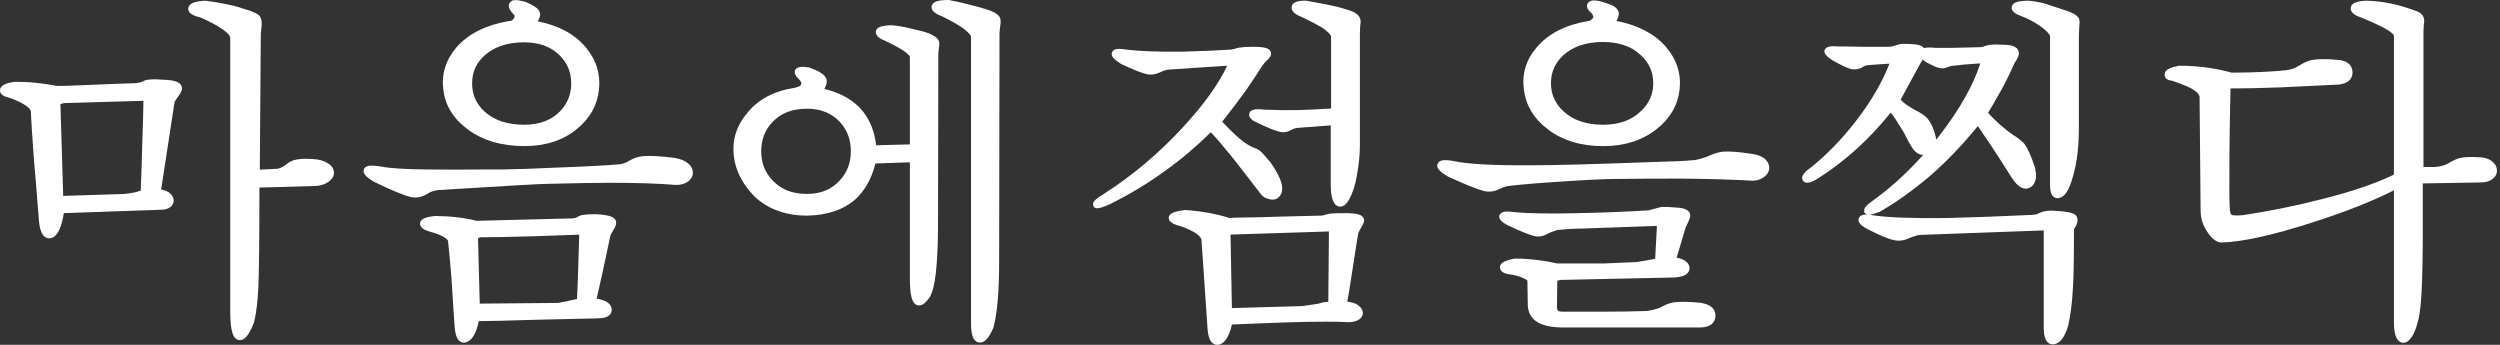
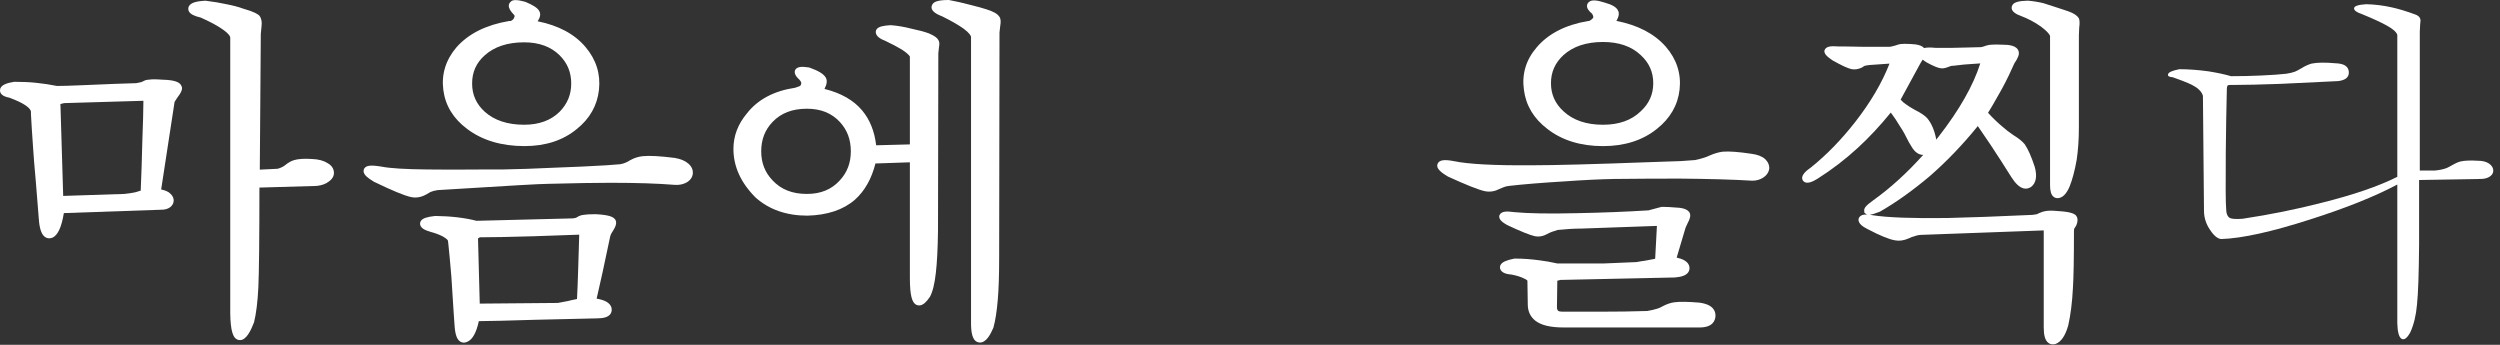
<svg xmlns="http://www.w3.org/2000/svg" width="290" height="40" viewBox="0 0 290 40" fill="none">
  <rect x="0" y="0" width="290" height="40" fill="#333333" stroke="none" />
  <path d="M25.875 2.961C25.331 2.582 24.516 2.15 23.428 1.663C22.531 1.448 22.137 1.205 22.246 0.934C22.355 0.69 22.884 0.542 23.836 0.488C24.678 0.597 25.467 0.731 26.201 0.894C26.907 1.029 27.52 1.191 28.035 1.38C28.987 1.65 29.571 1.893 29.789 2.11C29.924 2.298 29.966 2.609 29.911 3.042L29.83 3.893L29.707 20.107L32.195 19.984C32.465 19.931 32.696 19.849 32.887 19.741C33.023 19.687 33.173 19.593 33.336 19.458C33.635 19.215 33.92 19.052 34.192 18.971C34.627 18.836 35.279 18.795 36.15 18.85C36.828 18.877 37.358 19.011 37.739 19.255C38.093 19.444 38.283 19.687 38.31 19.984C38.337 20.254 38.2 20.498 37.902 20.715C37.603 20.958 37.195 21.105 36.679 21.16L29.666 21.363C29.666 27.551 29.627 31.537 29.544 33.32C29.462 34.968 29.299 36.293 29.055 37.292C28.565 38.535 28.13 39.116 27.75 39.035C27.342 38.954 27.125 38.048 27.098 36.32V4.338C27.071 3.933 26.663 3.474 25.875 2.961ZM6.917 23.146L14.418 22.903C14.934 22.849 15.315 22.796 15.56 22.741C15.75 22.714 15.954 22.66 16.171 22.578L16.701 22.417C16.782 20.579 16.85 18.525 16.905 16.256C16.986 14.175 17.027 12.513 17.027 11.27L7.365 11.553L6.876 11.676C6.739 11.703 6.658 11.743 6.631 11.796C6.576 11.878 6.562 12.04 6.59 12.284L6.917 23.146ZM3.165 11.878C2.73 11.581 2.078 11.27 1.208 10.945C0.637 10.838 0.366 10.676 0.392 10.459C0.419 10.216 0.854 10.027 1.697 9.892C2.595 9.892 3.41 9.932 4.144 10.013C4.959 10.094 5.761 10.216 6.549 10.378C7.201 10.378 8.153 10.352 9.403 10.296C10.164 10.27 11.469 10.216 13.318 10.135L15.805 10.053C16.049 10 16.253 9.959 16.416 9.932C16.497 9.906 16.606 9.865 16.742 9.811C16.905 9.703 17.082 9.649 17.272 9.649C17.571 9.595 18.073 9.595 18.78 9.649C19.922 9.676 20.547 9.838 20.656 10.135C20.738 10.296 20.588 10.621 20.208 11.108L19.841 11.676L18.209 22.335C18.671 22.362 19.052 22.471 19.351 22.66C19.568 22.822 19.691 22.998 19.718 23.186C19.745 23.377 19.664 23.551 19.474 23.714C19.283 23.849 19.039 23.917 18.739 23.917L7.039 24.322C6.794 25.998 6.413 26.956 5.897 27.199C5.38 27.389 5.054 26.889 4.918 25.699L4.552 21.119C4.389 19.335 4.279 17.985 4.225 17.066C4.117 15.554 4.034 14.269 3.981 13.215V12.932C3.927 12.554 3.655 12.202 3.165 11.878Z" fill="white" />
  <path d="M7.013 11.982C7.012 11.982 7.011 11.984 7.01 11.986C7.011 11.986 7.012 11.984 7.013 11.982ZM7.002 12.07C7.002 12.109 7.005 12.165 7.014 12.238L7.33 22.726L14.422 22.496C14.897 22.445 15.266 22.393 15.49 22.343C15.681 22.315 15.858 22.268 16.046 22.197L16.324 22.112C16.399 20.369 16.463 18.397 16.515 16.247C16.587 14.401 16.627 12.874 16.636 11.691L7.438 11.961L7.002 12.07ZM6.539 23.567L6.2 12.297C6.162 11.974 6.195 11.739 6.311 11.569C6.416 11.355 6.716 11.295 6.814 11.277L7.37 11.147L17.453 10.851V11.271C17.453 12.513 17.412 14.197 17.331 16.273C17.276 18.541 17.207 20.617 17.127 22.436L17.114 22.724L16.308 22.97C16.088 23.053 15.854 23.115 15.635 23.146C15.409 23.197 15.021 23.253 14.478 23.31L6.539 23.567ZM3.411 11.54C3.998 11.93 4.331 12.378 4.402 12.874L4.407 13.216C4.46 14.247 4.542 15.528 4.65 17.037C4.704 17.945 4.813 19.303 4.976 21.083L5.343 25.668C5.455 26.651 5.673 26.812 5.697 26.827C5.915 26.749 6.35 26.336 6.653 24.264L6.702 23.927L18.743 23.51C18.968 23.51 19.136 23.466 19.255 23.382C19.303 23.339 19.338 23.286 19.332 23.245C19.322 23.171 19.248 23.079 19.126 22.987C18.912 22.854 18.593 22.767 18.204 22.744L17.757 22.717L19.516 11.455L19.882 10.887C20.148 10.547 20.239 10.367 20.271 10.285C20.17 10.219 19.827 10.083 18.789 10.058C17.935 9.993 17.544 10.019 17.363 10.052C17.179 10.058 17.082 10.088 16.985 10.153L16.91 10.191C16.765 10.248 16.65 10.292 16.563 10.321C16.343 10.363 16.145 10.402 15.91 10.453L13.349 10.544C11.503 10.625 10.197 10.679 9.436 10.706C8.207 10.76 7.241 10.787 6.567 10.787L6.486 10.779C5.711 10.62 4.916 10.5 4.121 10.42C3.399 10.341 2.591 10.3 1.715 10.3C1.364 10.36 1.142 10.423 1.003 10.474C1.077 10.497 1.175 10.522 1.302 10.545C2.275 10.902 2.943 11.221 3.411 11.54ZM5.704 27.644C5.515 27.644 5.371 27.584 5.269 27.521C4.876 27.279 4.642 26.715 4.531 25.746L4.163 21.153C3.998 19.344 3.89 18.014 3.835 17.091C3.728 15.581 3.645 14.294 3.591 13.237L3.591 12.932C3.558 12.734 3.343 12.475 2.957 12.219L2.952 12.216C2.546 11.938 1.918 11.64 1.083 11.329C0.332 11.193 -0.052 10.877 0.006 10.409C0.071 9.823 0.874 9.615 1.651 9.489C2.606 9.491 3.459 9.526 4.207 9.608C5.01 9.688 5.82 9.811 6.609 9.971C7.268 9.97 8.208 9.942 9.404 9.89C10.167 9.863 11.471 9.809 13.318 9.728L15.809 9.647C15.988 9.601 16.198 9.559 16.367 9.531C16.38 9.522 16.463 9.489 16.573 9.447C16.794 9.311 17.035 9.242 17.29 9.242C17.553 9.187 18.081 9.185 18.829 9.244C20.202 9.276 20.875 9.5 21.058 9.995C21.208 10.289 21.066 10.696 20.547 11.36L20.25 11.824L18.694 21.982C19.035 22.044 19.334 22.157 19.587 22.316C19.92 22.563 20.097 22.831 20.14 23.129C20.173 23.36 20.133 23.703 19.756 24.025C19.468 24.232 19.142 24.326 18.758 24.326L7.408 24.718C7.133 26.367 6.712 27.276 6.088 27.57C5.944 27.623 5.816 27.644 5.704 27.644ZM26.121 2.623C27.041 3.224 27.486 3.76 27.523 4.313L27.524 36.32C27.555 38.29 27.84 38.613 27.875 38.645C27.868 38.622 28.172 38.47 28.693 37.143C28.914 36.225 29.075 34.915 29.155 33.301C29.235 31.539 29.276 27.522 29.276 21.363V20.968L36.685 20.753C37.088 20.71 37.428 20.59 37.663 20.399C37.939 20.198 37.926 20.068 37.922 20.026C37.917 19.966 37.901 19.796 37.564 19.616C37.221 19.397 36.755 19.282 36.151 19.259C35.323 19.206 34.715 19.242 34.332 19.362C34.108 19.428 33.867 19.566 33.611 19.775C33.422 19.933 33.234 20.051 33.057 20.121C32.878 20.227 32.603 20.324 32.292 20.386L29.314 20.536L29.439 3.89L29.523 3.003C29.581 2.538 29.502 2.385 29.475 2.348C29.46 2.341 29.17 2.122 27.942 1.773C27.422 1.584 26.826 1.426 26.142 1.295C25.419 1.135 24.635 1 23.802 0.894C23.288 0.926 22.99 0.987 22.822 1.04C22.956 1.101 23.179 1.181 23.542 1.267C24.712 1.784 25.557 2.232 26.121 2.623ZM27.843 39.452C27.791 39.452 27.737 39.446 27.683 39.435C27.024 39.305 26.74 38.405 26.708 36.327V4.34C26.7 4.246 26.583 3.898 25.67 3.303L25.661 3.296C25.138 2.933 24.336 2.51 23.28 2.036C22.506 1.858 22.075 1.633 21.909 1.311C21.823 1.145 21.816 0.956 21.886 0.782C22.078 0.348 22.64 0.149 23.83 0.082C24.763 0.195 25.571 0.334 26.308 0.496C27.023 0.633 27.662 0.803 28.194 0.997C29.534 1.377 29.921 1.649 30.094 1.821C30.338 2.151 30.402 2.55 30.334 3.093L30.253 3.933L30.137 19.679L32.192 19.578C32.36 19.541 32.552 19.474 32.705 19.388C32.821 19.337 32.934 19.277 33.092 19.145C33.437 18.865 33.773 18.676 34.095 18.581C34.575 18.43 35.263 18.385 36.193 18.443C36.945 18.473 37.531 18.627 37.977 18.913C38.548 19.216 38.706 19.645 38.734 19.949C38.763 20.236 38.687 20.665 38.159 21.046C37.818 21.324 37.334 21.505 36.741 21.567L30.093 21.759C30.091 27.708 30.049 31.602 29.969 33.34C29.887 35.007 29.719 36.369 29.469 37.39C29.08 38.388 28.564 39.452 27.843 39.452Z" fill="white" />
  <path d="M55.25 35.629L64.709 35.548C65.062 35.494 65.362 35.441 65.606 35.386C65.796 35.359 66.041 35.305 66.34 35.225L67.319 35.021C67.373 34.13 67.426 32.779 67.482 30.968C67.536 29.428 67.577 28.037 67.603 26.794C66.353 26.848 64.45 26.915 61.896 26.996C59.124 27.078 57.003 27.118 55.535 27.118L55.291 27.28C55.182 27.334 55.113 27.388 55.087 27.442C55.032 27.523 55.019 27.645 55.046 27.806L55.25 35.629ZM55.943 6.122C54.883 7.067 54.354 8.257 54.354 9.688C54.354 11.094 54.883 12.283 55.943 13.255C57.14 14.336 58.756 14.877 60.795 14.877C62.643 14.877 64.11 14.336 65.198 13.255C66.177 12.255 66.667 11.066 66.667 9.688C66.667 8.283 66.177 7.094 65.198 6.122C64.11 5.041 62.643 4.499 60.795 4.499C58.756 4.499 57.14 5.041 55.943 6.122ZM60.02 2.189C60.157 1.893 60.115 1.636 59.899 1.419C59.464 0.961 59.327 0.663 59.491 0.527C59.625 0.366 60.074 0.393 60.836 0.609C61.597 0.933 62.046 1.217 62.182 1.46C62.289 1.622 62.263 1.839 62.1 2.109C62.018 2.244 61.963 2.338 61.937 2.392C61.882 2.528 61.868 2.663 61.896 2.798C64.424 3.23 66.326 4.203 67.603 5.716C68.773 7.094 69.262 8.648 69.072 10.377C68.881 12.08 68.079 13.498 66.667 14.633C65.144 15.904 63.201 16.538 60.836 16.538C58.254 16.538 56.12 15.904 54.434 14.633C52.912 13.498 52.043 12.08 51.826 10.377C51.608 8.675 52.084 7.134 53.252 5.757C54.584 4.243 56.541 3.271 59.124 2.838H59.327C59.68 2.703 59.912 2.488 60.02 2.189ZM51.499 27.037C51.063 26.821 50.588 26.645 50.073 26.51C49.502 26.347 49.189 26.172 49.134 25.983C49.08 25.739 49.542 25.564 50.52 25.455C51.308 25.455 52.152 25.511 53.049 25.618C53.919 25.726 54.639 25.861 55.209 26.023L66.463 25.739C66.652 25.713 66.802 25.686 66.912 25.659C66.992 25.632 67.074 25.591 67.156 25.537C67.319 25.429 67.495 25.361 67.686 25.335C67.985 25.28 68.446 25.253 69.072 25.253C70.159 25.308 70.797 25.443 70.988 25.659C71.124 25.794 71.056 26.078 70.784 26.51C70.675 26.671 70.593 26.807 70.54 26.915C70.458 27.078 70.403 27.225 70.376 27.361C70.077 28.793 69.778 30.198 69.48 31.576C69.125 33.171 68.868 34.306 68.705 34.981C69.846 35.116 70.458 35.4 70.54 35.833C70.62 36.292 70.185 36.521 69.235 36.521C66.489 36.575 64.124 36.629 62.141 36.684C58.661 36.791 56.351 36.845 55.209 36.845C54.938 38.251 54.543 39.061 54.026 39.278C53.511 39.521 53.211 38.994 53.13 37.697L53.007 35.913C52.9 34.265 52.817 32.982 52.763 32.062C52.627 30.442 52.505 29.131 52.396 28.131L52.356 27.847C52.328 27.604 52.043 27.334 51.499 27.037ZM72.782 19.214C72.918 19.159 73.094 19.066 73.312 18.93C73.692 18.714 74.113 18.578 74.576 18.524C75.337 18.443 76.56 18.511 78.245 18.727C78.843 18.835 79.291 19.025 79.591 19.294C79.863 19.538 79.984 19.808 79.958 20.106C79.93 20.376 79.767 20.605 79.469 20.794C79.142 20.984 78.761 21.065 78.326 21.037C76.369 20.875 73.868 20.794 70.824 20.794C69.085 20.794 66.667 20.835 63.567 20.916L62.345 20.957L60.103 21.078L50.724 21.645C50.371 21.701 50.058 21.781 49.787 21.888C49.65 21.97 49.461 22.078 49.216 22.213C48.726 22.484 48.238 22.564 47.748 22.456C47.014 22.294 45.613 21.713 43.55 20.714C42.787 20.254 42.475 19.93 42.611 19.74C42.747 19.578 43.29 19.578 44.242 19.74C45.22 19.93 46.974 20.038 49.502 20.065C50.969 20.092 53.266 20.092 56.391 20.065H58.308C60.02 20.038 62.005 19.971 64.26 19.862C66.571 19.781 68.609 19.686 70.376 19.578L71.967 19.457C72.292 19.402 72.564 19.323 72.782 19.214Z" fill="white" />
  <path d="M60.799 4.909C58.875 4.909 57.335 5.419 56.221 6.425L56.219 6.426C55.241 7.3 54.765 8.366 54.765 9.688C54.765 10.987 55.242 12.056 56.223 12.955C57.334 13.96 58.874 14.47 60.799 14.47C62.526 14.47 63.911 13.964 64.915 12.966C65.82 12.042 66.262 10.969 66.262 9.688C66.262 8.385 65.821 7.313 64.915 6.412C63.91 5.415 62.525 4.909 60.799 4.909ZM60.799 15.286C58.666 15.286 56.941 14.705 55.674 13.559C54.528 12.509 53.949 11.207 53.949 9.688C53.949 8.143 54.529 6.841 55.675 5.819C56.943 4.674 58.667 4.093 60.799 4.093C62.75 4.093 64.327 4.678 65.49 5.833C66.543 6.88 67.078 8.178 67.078 9.688C67.078 11.172 66.545 12.468 65.494 13.541C64.328 14.7 62.751 15.286 60.799 15.286ZM59.127 3.247C56.718 3.657 54.824 4.594 53.562 6.027C52.465 7.32 52.03 8.729 52.234 10.326C52.438 11.929 53.239 13.231 54.683 14.306C56.288 15.518 58.359 16.131 60.84 16.131C63.096 16.131 64.969 15.523 66.409 14.32C67.752 13.242 68.49 11.938 68.67 10.332C68.849 8.705 68.399 7.281 67.297 5.98C66.087 4.55 64.25 3.614 61.832 3.201L61.557 3.154L61.5 2.881C61.456 2.667 61.477 2.451 61.563 2.239C61.602 2.155 61.664 2.049 61.755 1.899C61.848 1.743 61.842 1.679 61.842 1.678C61.806 1.62 61.644 1.396 60.679 0.985C60.313 0.883 60.081 0.846 59.939 0.836C59.993 0.91 60.075 1.01 60.199 1.14C60.527 1.468 60.601 1.899 60.402 2.345C60.249 2.749 59.938 3.044 59.476 3.22L59.331 3.247H59.127ZM60.84 16.947C58.178 16.947 55.941 16.279 54.193 14.959C52.587 13.763 51.655 12.238 51.425 10.43C51.192 8.617 51.703 6.956 52.945 5.494C54.338 3.91 56.395 2.884 59.06 2.437L59.247 2.433C59.517 2.313 59.601 2.159 59.641 2.051L59.654 2.02C59.726 1.863 59.696 1.792 59.614 1.709C59.178 1.25 59.003 0.931 59.02 0.637C59.03 0.471 59.106 0.321 59.233 0.214C59.447 -0.051 59.96 -0.064 60.951 0.217C61.877 0.609 62.352 0.925 62.542 1.262C62.664 1.443 62.765 1.801 62.454 2.32C62.418 2.378 62.388 2.429 62.365 2.469C64.784 2.95 66.652 3.953 67.919 5.454C69.157 6.913 69.683 8.586 69.481 10.423C69.279 12.229 68.419 13.752 66.926 14.952C65.341 16.275 63.292 16.947 60.84 16.947ZM43.259 20.03C43.374 20.118 43.536 20.227 43.764 20.365C45.757 21.328 47.14 21.903 47.84 22.059C48.231 22.147 48.62 22.08 49.022 21.857C49.263 21.724 49.449 21.619 49.583 21.539C49.935 21.393 50.28 21.303 50.665 21.243L63.558 20.509C66.649 20.429 69.094 20.387 70.828 20.387C73.867 20.387 76.402 20.469 78.364 20.632C78.71 20.649 79.009 20.592 79.268 20.442C79.535 20.273 79.55 20.116 79.556 20.064C79.565 19.966 79.55 19.804 79.322 19.599C79.079 19.381 78.695 19.223 78.177 19.13C76.55 18.922 75.348 18.854 74.622 18.931C74.221 18.978 73.848 19.098 73.517 19.285C73.301 19.42 73.112 19.522 72.953 19.587C72.701 19.711 72.402 19.8 72.037 19.86L70.411 19.986C68.633 20.094 66.571 20.191 64.279 20.27C62.034 20.378 60.028 20.447 58.318 20.474H56.395C53.285 20.501 50.962 20.501 49.498 20.474C46.921 20.446 45.177 20.337 44.168 20.142C43.745 20.07 43.456 20.04 43.259 20.03ZM48.171 22.912C48.002 22.912 47.833 22.893 47.664 22.856C46.89 22.684 45.488 22.104 43.375 21.082C42.591 20.61 42.256 20.291 42.188 19.959C42.155 19.797 42.188 19.636 42.284 19.503C42.52 19.218 42.932 19.103 44.314 19.339C45.27 19.525 47.014 19.631 49.509 19.658C50.97 19.684 53.284 19.684 56.393 19.658H58.311C60.005 19.631 62.004 19.563 64.245 19.455C66.536 19.375 68.59 19.28 70.355 19.172L71.939 19.05C72.189 19.007 72.425 18.938 72.604 18.85L72.634 18.836C72.753 18.788 72.909 18.704 73.099 18.584C73.54 18.334 74.017 18.18 74.531 18.119C75.335 18.035 76.567 18.101 78.301 18.323C78.991 18.447 79.511 18.671 79.867 18.992C80.329 19.406 80.395 19.846 80.368 20.142C80.339 20.424 80.198 20.819 79.69 21.14C79.28 21.379 78.816 21.476 78.304 21.446C76.356 21.284 73.844 21.203 70.828 21.203C69.101 21.203 66.663 21.244 63.581 21.325L62.362 21.366L60.129 21.486L50.753 22.054C50.466 22.099 50.181 22.174 49.941 22.268C49.86 22.323 49.666 22.434 49.417 22.572C49.007 22.798 48.59 22.912 48.171 22.912ZM55.441 27.667C55.444 27.678 55.446 27.704 55.452 27.74L55.65 35.219L64.71 35.141C64.994 35.093 65.284 35.041 65.521 34.988C65.73 34.957 65.958 34.907 66.237 34.832L66.933 34.687C66.98 33.813 67.029 32.561 67.077 30.956C67.125 29.594 67.163 28.35 67.19 27.221C65.949 27.271 64.188 27.333 61.913 27.405C59.224 27.484 57.123 27.525 55.662 27.527L55.441 27.667ZM54.856 36.041L54.642 27.818C54.603 27.606 54.638 27.384 54.754 27.214C54.794 27.124 54.917 27.014 55.112 26.916L55.416 26.711H55.539C56.997 26.711 59.132 26.67 61.888 26.588C64.439 26.508 66.34 26.441 67.59 26.386L68.025 26.368L68.016 26.803C67.989 28.048 67.948 29.442 67.893 30.983C67.838 32.821 67.784 34.151 67.729 35.047L67.71 35.359L66.426 35.625C66.131 35.705 65.87 35.763 65.667 35.791C65.447 35.841 65.138 35.897 64.775 35.952L54.856 36.041ZM49.792 25.987C49.888 26.025 50.017 26.07 50.188 26.119C50.722 26.258 51.227 26.446 51.684 26.672L51.699 26.68C52.381 27.053 52.72 27.41 52.765 27.802L52.804 28.074C52.914 29.091 53.037 30.404 53.173 32.029C53.228 32.958 53.31 34.24 53.419 35.887L53.541 37.67C53.61 38.776 53.825 38.933 53.827 38.935C54.045 38.83 54.483 38.477 54.812 36.769L54.877 36.439H55.213C56.352 36.439 58.615 36.386 62.132 36.277C64.117 36.221 66.483 36.169 69.231 36.114C70.02 36.114 70.144 35.95 70.145 35.948C70.118 35.778 69.777 35.52 68.661 35.387L68.204 35.332L68.312 34.886C68.474 34.212 68.732 33.08 69.085 31.488C69.383 30.114 69.682 28.709 69.981 27.278C70.014 27.112 70.079 26.932 70.178 26.733C70.238 26.613 70.329 26.462 70.45 26.282C70.571 26.089 70.62 25.971 70.639 25.905C70.504 25.838 70.122 25.715 69.055 25.662C68.477 25.662 68.036 25.688 67.762 25.736C67.616 25.758 67.497 25.803 67.385 25.878C67.273 25.952 67.158 26.008 67.044 26.047C66.894 26.085 66.73 26.115 66.522 26.144L55.162 26.433L55.102 26.416C54.556 26.261 53.849 26.13 53.002 26.024C52.12 25.918 51.286 25.865 50.524 25.865C50.182 25.904 49.95 25.947 49.792 25.987ZM53.808 39.745C53.631 39.745 53.494 39.686 53.41 39.638C53.006 39.398 52.794 38.807 52.727 37.723L52.604 35.942C52.496 34.291 52.414 33.008 52.359 32.087C52.224 30.48 52.103 29.173 51.995 28.176L51.955 27.907C51.955 27.898 51.901 27.721 51.314 27.4C50.909 27.199 50.458 27.032 49.972 26.905C49.211 26.688 48.847 26.447 48.746 26.096C48.704 25.91 48.738 25.745 48.836 25.608C49.042 25.319 49.518 25.157 50.479 25.051C51.342 25.067 52.185 25.104 53.101 25.214C53.961 25.321 54.687 25.456 55.264 25.614L66.456 25.332C66.582 25.312 66.718 25.288 66.817 25.263C66.833 25.258 66.882 25.231 66.935 25.197C67.147 25.056 67.382 24.967 67.632 24.931C67.943 24.875 68.419 24.846 69.076 24.846C70.684 24.925 71.1 25.165 71.298 25.39C71.714 25.804 71.277 26.5 71.133 26.728C71.028 26.883 70.956 27.003 70.908 27.099C70.842 27.23 70.799 27.345 70.779 27.441C70.48 28.878 70.181 30.285 69.882 31.664C69.595 32.959 69.37 33.951 69.209 34.642C69.981 34.775 70.812 35.054 70.944 35.758C71.005 36.105 70.882 36.338 70.769 36.474C70.507 36.785 70.021 36.93 69.239 36.93C66.502 36.985 64.139 37.038 62.156 37.093C58.946 37.192 56.773 37.245 55.546 37.253C55.242 38.629 54.807 39.395 54.188 39.655C54.048 39.721 53.92 39.745 53.808 39.745Z" fill="white" />
  <path d="M112.017 3.002C111.418 2.571 110.575 2.084 109.489 1.543C108.727 1.246 108.388 0.989 108.47 0.773C108.551 0.53 109.081 0.407 110.06 0.407C110.766 0.543 111.582 0.732 112.506 0.975C113.267 1.164 113.852 1.326 114.26 1.46C114.966 1.677 115.4 1.906 115.564 2.149C115.672 2.284 115.685 2.568 115.604 2.999L115.523 3.729L115.481 29.966C115.481 31.964 115.428 33.57 115.319 34.785C115.21 36.081 115.047 37.12 114.83 37.903C114.395 38.901 113.987 39.373 113.607 39.32C113.226 39.266 113.037 38.645 113.037 37.456V4.258C112.981 3.881 112.642 3.461 112.017 3.002ZM89.307 13.865C88.355 14.865 87.88 16.094 87.88 17.553C87.88 18.986 88.355 20.202 89.307 21.202C90.367 22.336 91.794 22.904 93.588 22.904C95.3 22.904 96.672 22.336 97.706 21.202C98.63 20.202 99.092 18.986 99.092 17.553C99.092 16.094 98.63 14.865 97.706 13.865C96.672 12.757 95.3 12.203 93.588 12.203C91.794 12.203 90.367 12.757 89.307 13.865ZM93.302 9.893C93.411 9.596 93.316 9.285 93.017 8.961C92.663 8.636 92.528 8.407 92.609 8.271C92.718 8.136 93.112 8.123 93.792 8.23C94.689 8.555 95.233 8.879 95.424 9.204C95.531 9.393 95.49 9.677 95.3 10.055C95.246 10.163 95.205 10.244 95.179 10.297C95.151 10.406 95.137 10.514 95.137 10.622C97.176 11.055 98.698 11.879 99.704 13.095C100.6 14.175 101.117 15.567 101.253 17.269L105.941 17.148V6.569C105.887 6.245 105.506 5.853 104.801 5.394C104.311 5.097 103.7 4.773 102.965 4.421C102.34 4.177 102.014 3.948 101.987 3.732C101.959 3.516 102.408 3.381 103.332 3.326C104.039 3.381 104.814 3.516 105.657 3.732C106.444 3.894 107.097 4.07 107.613 4.258C108.103 4.476 108.388 4.664 108.47 4.826C108.551 4.934 108.565 5.124 108.511 5.394L108.429 6.123L108.388 26.755C108.361 28.808 108.279 30.417 108.143 31.578C108.007 32.821 107.79 33.713 107.491 34.253C107.028 34.928 106.662 35.158 106.389 34.943C106.091 34.673 105.941 33.767 105.941 32.227V18.404L101.212 18.567C100.804 20.404 100.03 21.837 98.888 22.863C97.611 23.972 95.858 24.553 93.628 24.607C91.318 24.607 89.415 23.945 87.921 22.62C86.29 21 85.475 19.215 85.475 17.269C85.475 15.866 85.964 14.581 86.943 13.42C88.137 11.879 89.919 10.933 92.283 10.581L92.772 10.42C93.044 10.338 93.221 10.163 93.302 9.893Z" fill="white" />
  <path d="M89.614 14.147C88.73 15.076 88.301 16.191 88.301 17.554C88.301 18.891 88.73 19.992 89.614 20.921C90.605 21.982 91.908 22.496 93.6 22.496C95.207 22.496 96.455 21.984 97.416 20.928C98.278 19.995 98.696 18.892 98.696 17.554C98.696 16.189 98.278 15.073 97.418 14.142C96.458 13.113 95.208 12.612 93.6 12.612C91.907 12.612 90.603 13.114 89.614 14.147ZM93.6 23.312C91.697 23.312 90.155 22.697 89.02 21.48C88.002 20.411 87.485 19.089 87.485 17.554C87.485 15.994 88.002 14.658 89.023 13.585L89.024 13.584C90.159 12.397 91.698 11.796 93.6 11.796C95.421 11.796 96.908 12.398 98.016 13.587C99.009 14.662 99.512 15.997 99.512 17.554C99.512 19.086 99.009 20.406 98.018 21.479C96.91 22.695 95.423 23.312 93.6 23.312ZM106.361 17.982V32.227C106.361 34.123 106.598 34.546 106.663 34.626C106.667 34.591 106.845 34.492 107.167 34.022C107.416 33.568 107.619 32.719 107.75 31.534C107.884 30.392 107.964 28.784 107.992 26.75L108.032 6.123L108.117 5.349C108.162 5.116 108.141 5.048 108.141 5.047C108.119 5.013 108.022 4.881 107.46 4.632C106.987 4.46 106.348 4.289 105.586 4.133C104.754 3.92 103.995 3.787 103.312 3.733C102.992 3.754 102.772 3.784 102.622 3.813C102.732 3.872 102.892 3.951 103.126 4.041C103.893 4.407 104.522 4.741 105.023 5.045C105.861 5.59 106.28 6.05 106.356 6.503L106.361 17.547L100.889 17.688L100.858 17.303C100.729 15.694 100.24 14.366 99.402 13.356C98.46 12.218 97.001 11.432 95.065 11.022L94.741 10.954V10.623C94.741 10.48 94.759 10.336 94.795 10.196L94.825 10.118L94.948 9.871C95.124 9.52 95.081 9.407 95.08 9.406C95.02 9.303 94.754 9.009 93.665 8.615C93.471 8.587 93.322 8.573 93.207 8.567C93.235 8.595 93.269 8.626 93.305 8.66C93.832 9.231 93.812 9.711 93.702 10.021C93.579 10.419 93.303 10.691 92.901 10.812L92.423 10.969C90.108 11.319 88.4 12.223 87.277 13.67C86.356 14.764 85.894 15.971 85.894 17.27C85.894 19.095 86.677 20.797 88.221 22.331C89.614 23.565 91.442 24.198 93.641 24.198C95.752 24.148 97.434 23.595 98.632 22.556C99.699 21.597 100.439 20.223 100.826 18.479L100.894 18.171L106.361 17.982ZM106.615 35.43C106.447 35.43 106.287 35.373 106.148 35.263C105.84 34.985 105.545 34.423 105.545 32.227V18.827L101.55 18.964C101.107 20.733 100.308 22.147 99.172 23.168C97.823 24.339 95.966 24.959 93.65 25.015C91.237 25.015 89.225 24.312 87.662 22.926C85.942 21.217 85.078 19.32 85.078 17.27C85.078 15.773 85.605 14.389 86.642 13.157C87.888 11.551 89.773 10.545 92.236 10.179L92.656 10.033C92.808 9.987 92.883 9.914 92.924 9.776L92.931 9.754C92.95 9.702 93.008 9.541 92.728 9.237C92.541 9.067 91.978 8.551 92.271 8.062C92.527 7.737 92.966 7.685 93.868 7.828C94.955 8.213 95.541 8.579 95.787 8.997C95.971 9.32 95.934 9.725 95.677 10.239L95.638 10.316C97.56 10.789 99.037 11.635 100.03 12.836C100.908 13.893 101.447 15.244 101.634 16.852L105.545 16.751V6.569C105.548 6.58 105.527 6.346 104.59 5.735C104.122 5.453 103.516 5.132 102.801 4.79C102.011 4.483 101.642 4.178 101.594 3.782C101.574 3.631 101.62 3.48 101.72 3.357C101.933 3.101 102.396 2.975 103.32 2.919C104.106 2.976 104.911 3.117 105.769 3.337C106.552 3.497 107.229 3.68 107.765 3.876C108.398 4.156 108.713 4.381 108.846 4.642C108.964 4.79 109.002 5.082 108.922 5.474L108.846 6.17L108.808 26.756C108.78 28.822 108.697 30.459 108.561 31.626C108.417 32.934 108.188 33.858 107.86 34.452C107.438 35.07 107.086 35.368 106.731 35.421C106.691 35.427 106.653 35.43 106.615 35.43ZM109.054 0.89C109.173 0.958 109.359 1.05 109.649 1.164C110.781 1.725 111.651 2.228 112.267 2.671L112.271 2.674C112.993 3.206 113.38 3.705 113.452 4.2L113.456 37.456C113.456 38.712 113.68 38.912 113.693 38.922C113.69 38.916 113.98 38.858 114.468 37.74C114.657 37.039 114.818 36.014 114.925 34.751C115.031 33.552 115.086 31.944 115.086 29.967L115.127 3.728L115.211 2.954C115.294 2.507 115.247 2.391 115.245 2.386C115.199 2.321 115.007 2.114 114.151 1.851C113.739 1.716 113.159 1.555 112.42 1.372C111.508 1.132 110.694 0.943 109.995 0.809C109.515 0.812 109.224 0.851 109.054 0.89ZM113.681 39.734C113.641 39.734 113.602 39.731 113.562 39.725C112.745 39.607 112.64 38.45 112.64 37.456V4.259C112.622 4.169 112.483 3.843 111.789 3.332C111.209 2.914 110.377 2.435 109.319 1.909C108.899 1.746 107.834 1.331 108.1 0.629C108.248 0.187 108.82 5.72006e-05 110.071 5.72006e-05C110.866 0.145 111.698 0.338 112.621 0.581C113.375 0.768 113.975 0.934 114.399 1.073C115.207 1.321 115.692 1.591 115.914 1.922C116.087 2.136 116.125 2.501 116.017 3.076L115.941 3.774L115.902 29.968C115.902 31.968 115.846 33.601 115.738 34.822C115.627 36.133 115.458 37.208 115.234 38.012C114.901 38.789 114.403 39.734 113.681 39.734Z" fill="white" />
-   <path d="M153.531 2.845C153.042 2.547 152.267 2.14 151.207 1.625C150.5 1.355 150.173 1.097 150.229 0.855C150.254 0.612 150.677 0.489 151.493 0.489C153.015 0.76 154.183 0.992 154.999 1.181C155.814 1.398 156.411 1.588 156.792 1.75C157.118 1.913 157.309 2.089 157.362 2.278C157.417 2.414 157.417 2.631 157.362 2.929L157.322 3.701V16.784C157.322 17.919 157.2 19.121 156.956 20.392C156.792 21.392 156.506 22.256 156.098 22.986C155.774 23.553 155.459 23.703 155.162 23.432C154.889 23.107 154.754 22.418 154.754 21.364V14.109L150.433 14.433C150.242 14.46 150.065 14.501 149.902 14.555C149.821 14.609 149.711 14.663 149.575 14.717C149.25 14.906 148.936 14.974 148.638 14.919C148.176 14.838 147.347 14.514 146.152 13.947C145.553 13.676 145.267 13.461 145.294 13.299C145.321 13.082 145.811 13.029 146.762 13.136C148.149 13.191 149.454 13.204 150.677 13.176C151.682 13.15 153.055 13.082 154.795 12.974V4.228C154.768 3.848 154.346 3.387 153.531 2.845ZM142.481 36.158L151.055 35.915C151.488 35.861 151.867 35.808 152.192 35.754C152.409 35.727 152.667 35.686 152.966 35.632C153.237 35.55 153.439 35.497 153.574 35.471C153.845 35.443 154.143 35.415 154.468 35.389L154.55 26.431L142.765 26.796L142.605 26.836C142.494 26.891 142.428 26.944 142.401 26.999C142.319 27.08 142.292 27.215 142.319 27.404L142.481 36.158ZM138.976 26.756C138.486 26.431 137.901 26.148 137.222 25.904C136.379 25.688 135.958 25.473 135.958 25.256C135.986 25.066 136.489 24.905 137.468 24.769C138.336 24.824 139.287 24.946 140.321 25.134C141.16 25.297 141.892 25.485 142.516 25.701L143.167 25.661C145.363 25.634 147.112 25.593 148.414 25.54C150.801 25.485 152.468 25.445 153.418 25.417L153.864 25.297C154.027 25.242 154.217 25.202 154.433 25.174C154.814 25.148 155.437 25.134 156.304 25.134C157.173 25.162 157.662 25.27 157.77 25.458C157.852 25.567 157.77 25.81 157.526 26.188L157.158 26.876L156.914 28.336C156.643 30.146 156.439 31.458 156.304 32.268C156.115 33.538 155.939 34.578 155.777 35.389C156.319 35.389 156.765 35.471 157.118 35.632C157.417 35.794 157.594 35.982 157.648 36.199C157.702 36.389 157.621 36.564 157.404 36.727C157.158 36.889 156.807 36.97 156.346 36.97C155.125 36.889 152.956 36.889 149.839 36.97C147.369 37.05 144.944 37.145 142.556 37.254C142.286 38.577 141.892 39.348 141.377 39.564C140.808 39.753 140.495 39.145 140.441 37.74L139.792 27.931L139.75 27.728C139.695 27.404 139.438 27.08 138.976 26.756ZM134.817 7.827C134.68 7.881 134.532 7.947 134.369 8.029C133.961 8.218 133.566 8.286 133.187 8.231C132.641 8.124 131.65 7.731 130.209 7.056C129.612 6.678 129.326 6.408 129.353 6.245C129.38 6.057 129.801 6.029 130.617 6.164C132.194 6.354 134.341 6.434 137.06 6.408C139.152 6.354 141.068 6.273 142.809 6.164C142.943 6.137 143.066 6.11 143.175 6.084C143.229 6.084 143.297 6.07 143.379 6.043C143.514 5.989 143.677 5.949 143.868 5.921C144.195 5.867 144.684 5.84 145.336 5.84C146.369 5.84 146.926 5.949 147.008 6.164C147.062 6.3 146.885 6.543 146.477 6.894L146.11 7.34C145.458 8.368 144.792 9.367 144.112 10.339C143.351 11.394 142.386 12.664 141.218 14.15C142.386 15.393 143.31 16.271 143.991 16.784C144.399 17.082 144.792 17.311 145.173 17.474C145.444 17.553 145.675 17.662 145.865 17.797C146.137 18.041 146.518 18.46 147.008 19.053C147.632 19.919 148.04 20.676 148.23 21.324C148.366 21.865 148.326 22.256 148.108 22.499C147.918 22.743 147.645 22.811 147.293 22.702C146.912 22.621 146.612 22.405 146.396 22.053L145.458 20.837C144.424 19.487 143.622 18.46 143.052 17.757C142.073 16.541 141.203 15.542 140.443 14.758C138.704 16.515 136.868 18.081 134.94 19.459C132.983 20.891 130.834 22.189 128.498 23.35C127.655 23.703 127.219 23.823 127.193 23.715C127.139 23.607 127.479 23.324 128.212 22.864C131.555 20.73 134.64 18.135 137.468 15.082C140.212 12.11 142.046 9.474 142.971 7.178L136.04 7.623L135.55 7.663C135.279 7.691 135.034 7.745 134.817 7.827Z" fill="white" />
-   <path d="M155.181 13.666V21.362C155.181 22.59 155.37 23.014 155.487 23.159C155.49 23.139 155.597 23.073 155.764 22.78C156.143 22.1 156.416 21.272 156.573 20.323C156.813 19.07 156.933 17.883 156.933 16.782L156.974 2.906C157.039 2.528 157.004 2.431 157.003 2.427C156.989 2.387 156.954 2.274 156.629 2.113C156.291 1.969 155.706 1.785 154.913 1.573C154.103 1.385 152.931 1.154 151.44 0.889C151.098 0.892 150.888 0.921 150.764 0.951C150.868 1.019 151.051 1.118 151.371 1.24C152.491 1.783 153.261 2.189 153.763 2.495L153.776 2.503C154.724 3.134 155.184 3.672 155.221 4.197L155.222 13.354L154.839 13.379C153.094 13.486 151.703 13.555 150.705 13.582C149.482 13.611 148.158 13.596 146.765 13.542C146.519 13.514 146.323 13.499 146.168 13.492C146.219 13.518 146.276 13.544 146.338 13.572C147.787 14.26 148.436 14.464 148.727 14.515C148.931 14.553 149.148 14.503 149.388 14.362C149.581 14.28 149.655 14.238 149.694 14.213L149.791 14.165C149.977 14.103 150.18 14.057 150.395 14.027L155.181 13.666ZM155.473 23.968C155.314 23.968 155.111 23.918 154.906 23.731C154.524 23.282 154.365 22.542 154.365 21.362V14.546L150.482 14.838C150.359 14.856 150.223 14.885 150.095 14.924C149.999 14.983 149.884 15.039 149.744 15.093C149.388 15.307 148.977 15.389 148.583 15.319C148.085 15.231 147.237 14.902 145.995 14.313C145.43 14.059 144.825 13.739 144.911 13.229C144.992 12.577 145.942 12.63 146.827 12.728C148.173 12.78 149.482 12.794 150.686 12.766C151.599 12.741 152.849 12.682 154.406 12.588V4.226C154.403 4.193 154.33 3.853 153.331 3.187C152.858 2.899 152.09 2.496 151.047 1.989C150.7 1.857 149.686 1.472 149.85 0.761C149.919 0.079 151.035 0.079 151.512 0.079C153.087 0.353 154.274 0.588 155.11 0.78C155.966 1.009 156.57 1.201 156.971 1.373C157.43 1.6 157.685 1.856 157.774 2.163C157.845 2.336 157.852 2.615 157.783 3L157.749 3.72L157.749 16.782C157.749 17.934 157.624 19.174 157.376 20.466C157.206 21.499 156.902 22.416 156.474 23.182C156.203 23.655 155.915 23.908 155.591 23.958C155.556 23.964 155.516 23.968 155.473 23.968ZM140.465 14.171L140.755 14.471C141.525 15.266 142.411 16.285 143.389 17.498C143.96 18.203 144.75 19.213 145.802 20.587L146.738 21.802C146.919 22.09 147.126 22.243 147.397 22.3C147.694 22.391 147.759 22.302 147.804 22.246C147.94 22.094 147.95 21.808 147.853 21.419C147.682 20.837 147.291 20.115 146.695 19.29C146.236 18.734 145.866 18.326 145.612 18.1C145.494 18.018 145.302 17.929 145.076 17.862C144.622 17.671 144.198 17.424 143.768 17.111C143.068 16.582 142.118 15.68 140.939 14.427L140.699 14.17L140.916 13.894C142.085 12.407 143.055 11.13 143.8 10.098C144.472 9.137 145.141 8.134 145.785 7.119L146.181 6.632C146.332 6.498 146.434 6.399 146.503 6.325C146.318 6.287 145.977 6.245 145.355 6.245C144.729 6.245 144.257 6.271 143.953 6.32C143.785 6.345 143.651 6.378 143.549 6.418C143.43 6.459 143.337 6.48 143.253 6.486C143.149 6.512 143.033 6.537 142.907 6.562C141.129 6.677 139.19 6.759 137.088 6.813C134.368 6.841 132.176 6.758 130.587 6.567C130.408 6.538 130.261 6.517 130.14 6.506C130.223 6.564 130.324 6.631 130.446 6.709C131.808 7.343 132.778 7.728 133.284 7.829C133.566 7.869 133.883 7.811 134.215 7.656C134.38 7.574 134.538 7.502 134.686 7.444L134.692 7.442C134.937 7.35 135.218 7.288 135.527 7.256L136.024 7.215L143.61 6.726L143.368 7.327C142.429 9.66 140.551 12.361 137.785 15.355C135.495 17.83 133.006 20.028 130.366 21.912C131.903 21.051 133.364 20.117 134.718 19.128C136.628 17.762 138.463 16.195 140.171 14.468L140.465 14.171ZM127.291 24.159C127.191 24.159 127.117 24.138 127.051 24.104L126.882 24.019L126.834 23.87C126.634 23.422 127.149 23.057 128.014 22.515C131.31 20.411 134.397 17.815 137.186 14.802C139.646 12.138 141.381 9.728 142.35 7.625L135.602 8.068C135.372 8.091 135.161 8.138 134.982 8.205C134.856 8.255 134.72 8.317 134.57 8.391C134.078 8.619 133.602 8.699 133.147 8.632C132.546 8.515 131.542 8.12 130.055 7.424C129.189 6.879 128.908 6.548 128.97 6.175C128.989 6.041 129.067 5.912 129.188 5.824C129.438 5.641 129.876 5.622 130.703 5.76C132.238 5.943 134.381 6.021 137.074 5.997C139.159 5.943 141.088 5.862 142.801 5.755C142.876 5.736 142.992 5.711 143.094 5.685L143.193 5.672C143.41 5.596 143.6 5.548 143.828 5.514C144.175 5.458 144.676 5.429 145.355 5.429C146.691 5.429 147.247 5.589 147.408 6.019C147.572 6.427 147.195 6.829 146.762 7.2L146.445 7.597C145.823 8.581 145.147 9.595 144.464 10.571C143.758 11.551 142.854 12.743 141.774 14.122C142.81 15.21 143.643 15.994 144.255 16.455C144.629 16.728 144.999 16.945 145.352 17.095C145.622 17.173 145.895 17.302 146.121 17.463C146.445 17.748 146.832 18.174 147.341 18.791C148.017 19.725 148.436 20.509 148.64 21.206C148.815 21.9 148.742 22.422 148.43 22.768C148.278 22.967 147.889 23.305 147.192 23.089C146.733 22.994 146.344 22.713 146.067 22.265L145.154 21.084C144.121 19.734 143.314 18.701 142.753 18.012C141.911 16.965 141.14 16.068 140.455 15.339C138.799 16.982 137.031 18.478 135.196 19.789C133.232 21.225 131.045 22.547 128.698 23.713C127.904 24.046 127.524 24.159 127.291 24.159ZM142.733 27.274C142.735 27.288 142.737 27.312 142.742 27.343L142.9 35.737L151.061 35.505C151.45 35.454 151.825 35.401 152.145 35.349C152.371 35.32 152.621 35.281 152.911 35.228C153.155 35.152 153.371 35.095 153.515 35.067C153.705 35.046 153.891 35.029 154.082 35.011L154.156 26.849L142.8 27.21L142.733 27.274ZM142.1 36.575L141.93 27.41C141.891 27.159 141.944 26.925 142.09 26.751C142.185 26.608 142.333 26.523 142.441 26.469L142.771 26.385L154.981 26.008L154.892 35.763L154.52 35.792C154.198 35.819 153.902 35.847 153.633 35.873C153.544 35.893 153.355 35.944 153.101 36.02C152.75 36.087 152.484 36.129 152.262 36.156C151.947 36.208 151.563 36.263 151.124 36.318L142.1 36.575ZM136.711 25.316C136.858 25.37 137.062 25.435 137.341 25.506C138.086 25.771 138.705 26.072 139.219 26.412L139.228 26.419C139.789 26.812 140.096 27.218 140.171 27.658L140.21 27.847L140.867 37.71C140.916 38.959 141.159 39.162 141.186 39.181C141.453 39.095 141.86 38.713 142.175 37.169L142.238 36.858L142.557 36.844C144.946 36.735 147.373 36.64 149.844 36.559C152.963 36.477 155.163 36.479 156.392 36.56C156.736 36.559 157.024 36.499 157.197 36.383C157.248 36.345 157.273 36.307 157.276 36.298C157.247 36.199 157.13 36.09 156.942 35.987C156.669 35.863 156.275 35.794 155.796 35.794H155.297L155.395 35.306C155.554 34.515 155.731 33.472 155.92 32.205C156.056 31.389 156.259 30.08 156.53 28.273L156.817 26.682L157.185 25.994C157.286 25.836 157.341 25.73 157.373 25.662C157.243 25.621 156.947 25.559 156.311 25.539C155.482 25.539 154.861 25.553 154.48 25.579C154.313 25.6 154.148 25.635 154.012 25.681L153.449 25.823C152.498 25.851 150.83 25.891 148.442 25.945C147.149 25.998 145.379 26.039 143.19 26.066L142.478 26.11L142.402 26.084C141.799 25.876 141.08 25.69 140.262 25.532C139.249 25.347 138.305 25.227 137.461 25.174C137.124 25.223 136.883 25.272 136.711 25.316ZM141.197 40C140.986 40 140.83 39.927 140.721 39.852C140.309 39.567 140.096 38.9 140.052 37.753L139.368 27.806C139.342 27.649 139.217 27.41 138.764 27.09C138.306 26.787 137.747 26.516 137.102 26.286C136.197 26.056 135.569 25.786 135.569 25.253C135.635 24.762 136.121 24.544 137.43 24.363C138.388 24.415 139.364 24.539 140.412 24.73C141.237 24.89 141.968 25.076 142.591 25.286L143.16 25.251C145.362 25.223 147.123 25.183 148.416 25.129C150.77 25.076 152.419 25.036 153.376 25.009L153.776 24.9C153.941 24.844 154.159 24.797 154.401 24.767C154.824 24.738 155.463 24.723 156.323 24.723C157.438 24.759 157.945 24.907 158.144 25.252C158.374 25.554 158.146 26.008 157.888 26.406L157.569 27.007L157.336 28.4C157.066 30.208 156.861 31.521 156.725 32.332C156.568 33.39 156.423 34.27 156.285 35.002C156.675 35.04 157.017 35.126 157.307 35.258C157.735 35.49 157.979 35.769 158.063 36.097C158.118 36.292 158.147 36.692 157.667 37.05C157.332 37.273 156.911 37.376 156.365 37.376C155.135 37.293 152.957 37.295 149.867 37.376C147.511 37.452 145.192 37.542 142.907 37.645C142.604 38.931 142.16 39.682 141.555 39.938C141.421 39.982 141.302 40 141.197 40Z" fill="white" />
  <path d="M181.081 6.082C180.021 7.055 179.492 8.244 179.492 9.649C179.492 11.055 180.021 12.244 181.081 13.216C182.277 14.325 183.895 14.878 185.933 14.878C187.891 14.878 189.44 14.325 190.581 13.216C191.641 12.244 192.172 11.055 192.172 9.649C192.172 8.244 191.641 7.055 190.581 6.082C189.44 5.002 187.891 4.461 185.933 4.461C183.895 4.461 182.277 5.002 181.081 6.082ZM185.2 2.15C185.253 1.907 185.185 1.638 184.996 1.339C184.506 0.934 184.37 0.664 184.588 0.529C184.778 0.394 185.253 0.448 186.015 0.691C186.776 0.907 187.211 1.151 187.32 1.421C187.401 1.582 187.36 1.813 187.197 2.11C187.116 2.246 187.061 2.354 187.034 2.434C187.007 2.542 187.007 2.651 187.034 2.758C189.616 3.191 191.573 4.164 192.905 5.677C194.101 7.055 194.603 8.61 194.414 10.338C194.223 12.04 193.394 13.473 191.927 14.634C190.35 15.905 188.352 16.54 185.933 16.54C183.432 16.54 181.368 15.905 179.736 14.634C178.241 13.5 177.385 12.081 177.167 10.379C176.923 8.65 177.385 7.11 178.553 5.758C179.831 4.244 181.734 3.272 184.261 2.839H184.425C184.832 2.651 185.09 2.421 185.2 2.15ZM176.963 31.942C176.61 31.754 176.107 31.592 175.455 31.457C174.803 31.402 174.449 31.267 174.395 31.051C174.34 30.808 174.775 30.591 175.699 30.402C176.651 30.402 177.602 30.47 178.553 30.605C179.206 30.685 179.885 30.808 180.592 30.969H181.856H186.015C187.32 30.916 188.597 30.862 189.847 30.808C190.282 30.726 190.621 30.673 190.866 30.645C191.002 30.618 191.206 30.578 191.478 30.524L192.375 30.361L192.497 28.254L192.62 25.782L183.406 26.105C182.59 26.105 181.666 26.16 180.633 26.267C180.035 26.43 179.572 26.606 179.247 26.795C178.866 27.011 178.485 27.079 178.106 26.997C177.534 26.863 176.502 26.443 175.007 25.741C174.49 25.445 174.259 25.228 174.314 25.092C174.395 24.93 174.816 24.904 175.578 25.011C177.235 25.174 179.709 25.214 182.998 25.133C185.879 25.079 188.624 24.971 191.233 24.808C191.668 24.7 192.184 24.565 192.783 24.403C193.272 24.403 193.815 24.43 194.414 24.485C195.093 24.512 195.5 24.646 195.637 24.89C195.69 25.025 195.61 25.295 195.392 25.7L195.147 26.228L194.332 28.902L193.965 30.2C194.998 30.361 195.528 30.645 195.555 31.051C195.61 31.457 195.175 31.7 194.251 31.78L180.919 32.064L180.633 32.145C180.47 32.172 180.361 32.213 180.307 32.267C180.252 32.349 180.225 32.469 180.225 32.632L180.184 35.631C180.184 35.955 180.28 36.198 180.47 36.361C180.633 36.496 180.878 36.564 181.204 36.564H185.566C187.604 36.564 189.44 36.536 191.07 36.482C191.587 36.401 192.009 36.306 192.334 36.198C192.552 36.144 192.796 36.036 193.068 35.874C193.476 35.658 193.87 35.522 194.251 35.469C194.848 35.388 195.786 35.401 197.064 35.51C198.097 35.645 198.6 36.023 198.573 36.644C198.545 37.265 198.069 37.577 197.145 37.577H181.368C179.953 37.577 178.947 37.347 178.35 36.888C177.861 36.509 177.616 35.982 177.616 35.307L177.575 32.551C177.548 32.308 177.344 32.105 176.963 31.942ZM197.757 18.688C197.947 18.634 198.192 18.541 198.491 18.404C198.981 18.188 199.442 18.053 199.877 17.999C200.583 17.945 201.657 18.026 203.097 18.242C203.723 18.323 204.184 18.5 204.485 18.769C204.729 19.012 204.836 19.283 204.81 19.579C204.756 19.85 204.579 20.08 204.281 20.269C203.98 20.458 203.641 20.552 203.262 20.552C201.059 20.418 198.246 20.337 194.821 20.31C192.184 20.31 189.657 20.323 187.238 20.35C185.634 20.378 183.691 20.471 181.408 20.634C178.744 20.795 176.597 20.972 174.966 21.161C174.694 21.188 174.435 21.256 174.191 21.363C174.055 21.418 173.891 21.485 173.702 21.567C173.24 21.809 172.764 21.877 172.275 21.769C171.568 21.606 170.182 21.053 168.116 20.107C167.356 19.647 167.028 19.324 167.138 19.134C167.246 18.945 167.722 18.931 168.565 19.093C170.222 19.445 173.24 19.607 177.616 19.579C180.28 19.579 184.873 19.459 191.397 19.215L194.985 19.093L196.656 18.972C197.064 18.891 197.431 18.796 197.757 18.688Z" fill="white" />
  <path d="M181.369 6.385C180.39 7.285 179.913 8.354 179.913 9.65C179.913 10.948 180.39 12.016 181.371 12.916C182.484 13.949 184.023 14.471 185.947 14.471C187.785 14.471 189.253 13.951 190.31 12.925C191.3 12.015 191.777 10.948 191.777 9.65C191.777 8.354 191.3 7.285 190.319 6.384C189.256 5.377 187.786 4.87 185.947 4.87C184.023 4.87 182.483 5.38 181.369 6.385ZM185.947 15.287C183.811 15.287 182.085 14.691 180.817 13.516C179.677 12.469 179.097 11.168 179.097 9.65C179.097 8.133 179.677 6.832 180.819 5.783L180.821 5.781C182.09 4.634 183.815 4.054 185.947 4.054C188.002 4.054 189.661 4.636 190.875 5.787C192.014 6.833 192.593 8.134 192.593 9.65C192.593 11.168 192.014 12.468 190.871 13.517C189.665 14.689 188.006 15.287 185.947 15.287ZM184.276 3.248C181.925 3.656 180.086 4.592 178.878 6.022C177.778 7.295 177.356 8.701 177.585 10.322C177.79 11.931 178.578 13.235 179.996 14.31C181.55 15.521 183.55 16.133 185.947 16.133C188.259 16.133 190.191 15.522 191.685 14.318C193.059 13.23 193.845 11.877 194.022 10.293C194.201 8.669 193.739 7.246 192.611 5.945C191.35 4.513 189.455 3.576 186.98 3.162L186.717 3.118L186.653 2.859C186.609 2.686 186.609 2.51 186.652 2.336C186.698 2.194 186.764 2.062 186.862 1.9C186.98 1.683 186.965 1.597 186.965 1.597C186.954 1.572 186.854 1.351 185.917 1.084C185.531 0.962 185.273 0.905 185.104 0.882C185.149 0.924 185.203 0.971 185.269 1.027L185.354 1.122C185.603 1.513 185.69 1.89 185.611 2.24L185.592 2.303C185.443 2.672 185.113 2.977 184.61 3.21L184.439 3.248H184.276ZM185.947 16.949C183.364 16.949 181.195 16.279 179.499 14.957C177.924 13.762 177.006 12.238 176.776 10.431C176.517 8.594 177.015 6.93 178.258 5.492C179.59 3.915 181.592 2.886 184.207 2.438L184.34 2.435C184.584 2.311 184.749 2.173 184.82 2.03C184.834 1.916 184.792 1.775 184.696 1.61C184.255 1.235 184.074 0.947 184.094 0.653C184.107 0.459 184.21 0.293 184.385 0.183C184.684 -0.026 185.217 0.005 186.153 0.303C187.063 0.562 187.548 0.861 187.711 1.269C187.843 1.525 187.8 1.885 187.569 2.307C187.541 2.355 187.518 2.393 187.501 2.426C189.979 2.905 191.903 3.907 193.225 5.409C194.495 6.873 195.035 8.545 194.833 10.383C194.631 12.191 193.743 13.729 192.194 14.955C190.553 16.277 188.451 16.949 185.947 16.949ZM167.794 19.394C167.916 19.488 168.091 19.607 168.341 19.759C170.328 20.666 171.7 21.216 172.38 21.372C172.771 21.457 173.148 21.404 173.526 21.206C173.747 21.11 173.914 21.041 174.052 20.986C174.324 20.866 174.626 20.787 174.939 20.756C176.574 20.566 178.749 20.388 181.397 20.228C183.663 20.066 185.632 19.97 187.244 19.943C189.667 19.916 192.197 19.902 194.835 19.902C198.249 19.93 201.096 20.011 203.3 20.146C203.58 20.145 203.841 20.073 204.076 19.925C204.278 19.798 204.392 19.658 204.424 19.499C204.427 19.434 204.417 19.264 204.21 19.059C203.989 18.861 203.597 18.718 203.059 18.648C201.646 18.436 200.59 18.356 199.921 18.406C199.547 18.454 199.119 18.579 198.67 18.778C198.366 18.916 198.102 19.018 197.891 19.079C197.552 19.191 197.166 19.29 196.749 19.373L195.028 19.501L191.424 19.625C184.935 19.866 180.293 19.988 177.63 19.988C173.25 20.02 170.176 19.85 168.495 19.493C168.18 19.433 167.954 19.405 167.794 19.394ZM172.742 22.228C172.562 22.228 172.381 22.208 172.2 22.168C171.453 21.996 170.067 21.444 167.96 20.48C167.401 20.144 166.436 19.561 166.798 18.932C167.016 18.551 167.554 18.482 168.655 18.693C170.287 19.039 173.296 19.203 177.627 19.172C180.284 19.172 184.915 19.05 191.395 18.808L194.985 18.686L196.64 18.566C196.978 18.496 197.332 18.404 197.643 18.302L197.658 18.298C197.833 18.247 198.061 18.159 198.336 18.033C198.862 17.801 199.368 17.655 199.84 17.595C200.6 17.535 201.686 17.617 203.172 17.84C203.879 17.931 204.405 18.137 204.771 18.467C205.114 18.807 205.267 19.199 205.23 19.616C205.146 20.044 204.907 20.366 204.512 20.615C204.148 20.845 203.732 20.961 203.275 20.961C201.06 20.827 198.228 20.746 194.832 20.718C192.199 20.718 189.674 20.732 187.257 20.759C185.66 20.786 183.706 20.881 181.451 21.042C178.812 21.202 176.653 21.378 175.027 21.568C174.793 21.59 174.574 21.648 174.369 21.737C174.223 21.797 174.063 21.862 173.876 21.942C173.519 22.132 173.136 22.228 172.742 22.228ZM177.153 31.575C177.667 31.798 177.951 32.111 177.994 32.506L178.038 35.301C178.038 35.855 178.226 36.266 178.613 36.566C179.135 36.967 180.066 37.17 181.381 37.17H197.159C198.155 37.17 198.172 36.79 198.178 36.628C198.184 36.49 198.203 36.069 197.025 35.916C195.801 35.812 194.884 35.798 194.319 35.874C193.991 35.92 193.638 36.042 193.273 36.236C192.988 36.406 192.704 36.53 192.446 36.596C192.125 36.703 191.677 36.803 191.147 36.886C189.47 36.945 187.613 36.972 185.58 36.972H181.217C180.796 36.972 180.462 36.872 180.224 36.676C179.934 36.429 179.79 36.08 179.79 35.632L179.831 32.627C179.831 32.386 179.88 32.193 179.981 32.041C180.151 31.861 180.324 31.786 180.58 31.743L180.923 31.657L194.256 31.373C195.05 31.303 195.165 31.121 195.166 31.119C195.157 31 194.922 30.762 193.916 30.604L193.461 30.532L193.953 28.792L194.771 26.11L195.036 25.53C195.174 25.272 195.226 25.126 195.246 25.052C195.161 25.002 194.943 24.914 194.411 24.894C193.83 24.841 193.311 24.815 192.85 24.812C192.27 24.968 191.769 25.101 191.346 25.206C188.663 25.379 185.886 25.488 183.018 25.542C179.737 25.624 177.22 25.581 175.552 25.419C175.419 25.4 175.303 25.386 175.204 25.376C175.21 25.38 175.217 25.384 175.223 25.388C176.658 26.06 177.673 26.474 178.213 26.601C178.487 26.659 178.766 26.608 179.059 26.441C179.416 26.234 179.902 26.048 180.54 25.875C181.65 25.753 182.596 25.699 183.42 25.699L193.063 25.359L192.777 30.707L190.957 31.047C190.689 31.079 190.359 31.131 189.936 31.21C188.628 31.271 187.35 31.326 186.045 31.378L180.515 31.368C179.819 31.209 179.146 31.089 178.517 31.011C177.596 30.881 176.669 30.814 175.755 30.811C175.432 30.879 175.213 30.942 175.065 30.993C175.17 31.014 175.312 31.035 175.503 31.051C176.239 31.201 176.763 31.37 177.153 31.575ZM197.159 37.986H181.381C179.86 37.986 178.793 37.733 178.115 37.212C177.522 36.753 177.222 36.113 177.222 35.307L177.18 32.558C177.176 32.537 177.077 32.43 176.818 32.319L176.785 32.304C176.467 32.134 175.997 31.983 175.386 31.857C174.844 31.815 174.147 31.689 174.013 31.151C173.975 30.985 174.006 30.821 174.096 30.682C174.285 30.388 174.744 30.185 175.631 30.003L175.713 29.995C176.679 29.995 177.659 30.066 178.625 30.203C179.26 30.28 179.944 30.402 180.652 30.562H186.028C187.316 30.509 188.593 30.455 189.843 30.401C190.233 30.324 190.582 30.27 190.834 30.24L191.999 30.018L192.203 26.205L183.434 26.515C182.624 26.515 181.706 26.568 180.689 26.674C180.194 26.814 179.759 26.978 179.465 27.149C178.993 27.416 178.512 27.498 178.034 27.398C177.423 27.253 176.383 26.834 174.846 26.111C174.438 25.878 173.734 25.474 173.949 24.94C174.175 24.492 174.762 24.483 175.649 24.608C177.267 24.765 179.747 24.806 183.001 24.726C185.86 24.673 188.624 24.564 191.222 24.402C191.582 24.306 192.095 24.172 192.69 24.011L192.797 23.996C193.295 23.996 193.857 24.024 194.465 24.079C195.294 24.112 195.791 24.306 196.006 24.692C196.136 25.006 196.057 25.351 195.765 25.894L195.53 26.4L194.494 29.88C195.09 30.012 195.928 30.309 195.976 31.024C196.005 31.233 195.944 31.453 195.8 31.633C195.551 31.944 195.074 32.12 194.3 32.187L180.994 32.471L180.759 32.538C180.712 32.547 180.676 32.554 180.65 32.561C180.648 32.581 180.647 32.604 180.647 32.633L180.606 35.638C180.606 35.93 180.713 36.021 180.748 36.052C180.829 36.117 180.997 36.156 181.217 36.156H185.58C187.605 36.156 189.452 36.129 191.071 36.075C191.508 36.004 191.911 35.914 192.22 35.812C192.429 35.758 192.638 35.665 192.872 35.525C193.341 35.276 193.784 35.126 194.207 35.066C194.843 34.981 195.793 34.994 197.112 35.104C198.718 35.313 199.02 36.067 198.994 36.663C198.971 37.157 198.705 37.986 197.159 37.986Z" fill="white" />
  <path d="M236.985 2.756C236.223 2.216 235.408 1.784 234.539 1.459C233.968 1.243 233.709 1.04 233.764 0.851C233.818 0.635 234.308 0.514 235.232 0.487C235.829 0.54 236.4 0.635 236.944 0.77C237.271 0.878 237.854 1.069 238.697 1.338L239.798 1.703C240.314 1.892 240.64 2.094 240.776 2.311C240.831 2.472 240.831 2.756 240.776 3.162L240.736 4.095V14.754C240.736 16.106 240.654 17.335 240.492 18.443C240.273 19.686 240.002 20.713 239.676 21.523C239.377 22.199 239.05 22.551 238.697 22.577C238.371 22.604 238.208 22.24 238.208 21.483V4.175C238.181 3.824 237.773 3.351 236.985 2.756ZM230.299 5.756C230.379 5.756 230.462 5.73 230.543 5.674C230.707 5.621 230.869 5.594 231.032 5.594C231.277 5.567 231.698 5.567 232.296 5.594C233.194 5.594 233.682 5.756 233.764 6.08C233.818 6.27 233.669 6.621 233.315 7.134L233.03 7.742C232.541 8.851 231.97 9.958 231.318 11.066C230.882 11.851 230.474 12.539 230.095 13.133C230.774 13.89 231.426 14.525 232.051 15.038C232.378 15.336 232.799 15.66 233.315 16.011C233.886 16.363 234.294 16.687 234.539 16.984C234.892 17.497 235.258 18.335 235.639 19.497C235.883 20.388 235.788 21.01 235.354 21.361C234.864 21.685 234.294 21.335 233.641 20.308C233.424 19.957 233.03 19.334 232.459 18.443C231.67 17.2 230.665 15.7 229.443 13.944C227.648 16.213 225.717 18.254 223.653 20.064C221.641 21.767 219.712 23.144 217.862 24.199C217.183 24.469 216.789 24.563 216.681 24.483C216.545 24.374 216.816 24.077 217.496 23.591C220.187 21.673 222.756 19.172 225.203 16.092C227.811 12.741 229.496 9.687 230.258 6.931C229.958 6.931 229.455 6.958 228.749 7.013C228.151 7.04 227.445 7.107 226.629 7.215C226.411 7.215 226.235 7.242 226.099 7.296C225.99 7.324 225.881 7.364 225.773 7.418C225.501 7.526 225.269 7.553 225.079 7.499C224.808 7.445 224.346 7.242 223.694 6.89C223.122 6.54 222.905 6.282 223.041 6.121C223.176 5.932 223.653 5.878 224.468 5.958H226.507C226.915 5.958 227.512 5.945 228.3 5.918L229.564 5.878H229.809C229.998 5.851 230.162 5.81 230.299 5.756ZM223 26.833C222.592 26.833 222.226 26.901 221.9 27.036C221.736 27.063 221.519 27.145 221.247 27.279C220.758 27.496 220.309 27.562 219.902 27.482C219.25 27.374 218.23 26.954 216.843 26.226C216.246 25.929 215.96 25.672 215.988 25.455C216.042 25.266 216.436 25.239 217.17 25.374C218.909 25.645 221.818 25.753 225.895 25.698C228.396 25.645 231.698 25.522 235.803 25.334C235.992 25.307 236.169 25.28 236.332 25.252C236.441 25.226 236.562 25.171 236.699 25.09C236.944 24.982 237.161 24.914 237.352 24.887C237.678 24.834 238.099 24.834 238.616 24.887C239.621 24.943 240.247 25.064 240.492 25.252C240.627 25.388 240.613 25.645 240.45 26.023C240.341 26.185 240.26 26.306 240.205 26.387C240.178 26.549 240.164 26.698 240.164 26.833C240.164 30.022 240.124 32.224 240.043 33.441C239.96 35.035 239.784 36.439 239.513 37.656C239.213 38.71 238.805 39.33 238.29 39.52C237.746 39.655 237.475 39.142 237.475 37.98V26.306L223 26.833ZM219.779 5.715C219.861 5.715 219.956 5.689 220.065 5.634C220.228 5.581 220.377 5.54 220.513 5.513C220.758 5.486 221.111 5.486 221.573 5.513C222.361 5.54 222.81 5.674 222.919 5.918C222.973 6.107 222.878 6.391 222.633 6.77L222.389 7.174L219.983 11.593C220.228 11.944 220.541 12.241 220.921 12.485C221.138 12.646 221.464 12.849 221.9 13.093C222.552 13.417 223 13.714 223.245 13.985C223.679 14.498 223.992 15.227 224.183 16.172C224.183 16.903 223.911 17.349 223.367 17.511C222.851 17.672 222.402 17.402 222.022 16.7L221.777 16.295C221.396 15.511 221.056 14.903 220.758 14.47C220.296 13.688 219.82 12.998 219.33 12.403C217.999 14.079 216.626 15.565 215.213 16.862C213.772 18.186 212.237 19.362 210.606 20.388C209.98 20.767 209.599 20.875 209.464 20.713C209.355 20.551 209.64 20.226 210.32 19.74C212.141 18.28 213.868 16.511 215.498 14.43C217.482 11.89 218.909 9.391 219.779 6.931L216.843 7.134C216.571 7.161 216.341 7.201 216.151 7.256C216.042 7.31 215.906 7.391 215.743 7.499C215.444 7.635 215.144 7.675 214.846 7.621C214.464 7.539 213.772 7.215 212.766 6.648C212.25 6.297 212.006 6.054 212.033 5.918C212.087 5.783 212.495 5.742 213.256 5.797H213.826C214.859 5.824 215.621 5.837 216.11 5.837H218.882H219.209C219.454 5.81 219.643 5.769 219.779 5.715Z" fill="white" />
  <path d="M234.415 0.961C234.487 0.995 234.577 1.034 234.689 1.077C235.587 1.411 236.441 1.863 237.227 2.421L237.238 2.43C238.157 3.123 238.583 3.652 238.62 4.142L238.622 21.482C238.622 22.066 238.729 22.193 238.73 22.195C238.812 22.158 239.051 21.94 239.309 21.357C239.616 20.595 239.882 19.584 240.096 18.37C240.254 17.295 240.335 16.074 240.335 14.752L240.375 3.143C240.427 2.749 240.418 2.566 240.406 2.487C240.337 2.411 240.149 2.263 239.664 2.084L238.575 1.724C237.735 1.454 237.15 1.264 236.822 1.156C236.33 1.036 235.775 0.944 235.202 0.891C234.83 0.904 234.581 0.931 234.415 0.961ZM238.667 22.985C238.483 22.985 238.313 22.92 238.175 22.793C237.924 22.561 237.806 22.144 237.806 21.482V4.174C237.802 4.147 237.731 3.827 236.75 3.084C236.023 2.568 235.233 2.15 234.402 1.84C234.07 1.715 233.19 1.382 233.378 0.736C233.504 0.233 234.209 0.107 235.226 0.077C235.89 0.134 236.486 0.233 237.048 0.372C237.404 0.49 237.987 0.678 238.827 0.947L239.933 1.314C240.562 1.545 240.938 1.791 241.129 2.092L241.169 2.179C241.246 2.407 241.252 2.736 241.187 3.215L241.151 4.11V14.752C241.151 16.114 241.067 17.375 240.902 18.5C240.676 19.782 240.394 20.846 240.06 21.674C239.687 22.52 239.255 22.944 238.734 22.983C238.711 22.984 238.689 22.985 238.667 22.985ZM220.474 11.553C220.662 11.777 220.888 11.974 221.147 12.139C221.375 12.307 221.688 12.502 222.105 12.735C222.793 13.077 223.272 13.398 223.554 13.709C224.04 14.284 224.386 15.082 224.589 16.091C224.589 16.132 224.589 16.172 224.588 16.212C224.689 16.087 224.788 15.963 224.889 15.837C227.282 12.763 228.904 9.913 229.712 7.356C229.459 7.37 229.149 7.391 228.787 7.418C228.195 7.444 227.493 7.512 226.688 7.618C226.43 7.621 226.316 7.65 226.256 7.675C226.124 7.711 226.042 7.741 225.959 7.781C225.574 7.937 225.254 7.969 224.974 7.889C224.691 7.834 224.199 7.622 223.507 7.249C223.313 7.13 223.155 7.021 223.028 6.917C223.013 6.941 222.998 6.965 222.982 6.99L222.745 7.383L220.474 11.553ZM220.378 6.481L220.171 7.066C219.29 9.554 217.829 12.116 215.827 14.68C214.42 16.475 212.922 18.061 211.363 19.407C212.613 18.553 213.815 17.597 214.944 16.56C216.339 15.28 217.709 13.795 219.018 12.148L219.332 11.753L219.652 12.143C220.152 12.75 220.645 13.462 221.116 14.262C221.413 14.69 221.756 15.304 222.15 16.114L222.377 16.487C222.797 17.264 223.129 17.16 223.251 17.12C223.501 17.046 223.782 16.872 223.782 16.172C223.614 15.38 223.328 14.705 222.939 14.246C222.805 14.099 222.476 13.831 221.724 13.457C221.259 13.197 220.915 12.982 220.684 12.81C220.284 12.556 219.929 12.219 219.655 11.825L219.51 11.618L222.29 6.557C222.46 6.295 222.51 6.147 222.526 6.077C222.442 6.03 222.198 5.941 221.565 5.919C221.12 5.893 220.786 5.892 220.564 5.917C220.477 5.936 220.344 5.973 220.198 6.02C220.112 6.069 219.991 6.105 219.87 6.117C219.709 6.173 219.508 6.214 219.26 6.242L216.117 6.244C215.625 6.244 214.86 6.23 213.823 6.203H213.262C213.086 6.191 212.941 6.184 212.821 6.181C212.875 6.219 212.934 6.262 213.003 6.308C214.175 6.969 214.705 7.17 214.937 7.22C215.141 7.258 215.357 7.227 215.581 7.125C215.705 7.037 215.855 6.948 215.975 6.889C216.257 6.801 216.514 6.756 216.809 6.726L220.378 6.481ZM230.264 6.521H230.8L230.658 7.038C229.885 9.834 228.16 12.963 225.53 16.341C223.317 19.128 220.976 21.47 218.557 23.318C220.087 22.369 221.721 21.168 223.396 19.751C225.426 17.972 227.357 15.931 229.128 13.689L229.469 13.257L229.783 13.709C231.002 15.46 232.02 16.978 232.81 18.222C233.381 19.115 233.776 19.739 233.994 20.09C234.505 20.894 234.827 21.039 234.941 21.062C234.992 21.075 235.049 21.076 235.135 21.019C235.398 20.804 235.449 20.32 235.252 19.603C234.891 18.502 234.538 17.692 234.209 17.213C234.015 16.981 233.637 16.683 233.107 16.357C232.551 15.977 232.121 15.648 231.782 15.338C231.161 14.828 230.488 14.172 229.797 13.404L229.59 13.173L229.757 12.912C230.135 12.32 230.542 11.633 230.967 10.867C231.613 9.769 232.182 8.665 232.664 7.575L232.952 6.96C233.353 6.368 233.372 6.182 233.373 6.164C233.376 6.184 233.217 6.001 232.302 6.001C231.712 5.975 231.307 5.974 231.083 5.998C230.938 6.001 230.829 6.015 230.72 6.047C230.615 6.108 230.505 6.146 230.391 6.157C230.24 6.212 230.067 6.252 229.873 6.281L228.319 6.324C227.526 6.352 226.924 6.365 226.513 6.365H224.474C224.049 6.324 223.778 6.325 223.61 6.338C223.684 6.392 223.782 6.46 223.914 6.542C224.696 6.963 225.035 7.071 225.165 7.098C225.294 7.133 225.448 7.11 225.627 7.036C225.733 6.984 225.87 6.933 226.006 6.898C226.141 6.841 226.363 6.805 226.635 6.805C227.409 6.7 228.134 6.631 228.737 6.604C229.447 6.549 229.951 6.521 230.264 6.521ZM237.889 25.881V37.978C237.889 38.928 238.081 39.106 238.104 39.124C238.117 39.134 238.148 39.135 238.198 39.123C238.534 38.996 238.87 38.446 239.126 37.542C239.386 36.376 239.562 34.98 239.642 33.418C239.723 32.21 239.763 29.996 239.763 26.831C239.763 26.676 239.778 26.505 239.809 26.318L239.872 26.16L240.117 25.795C240.168 25.667 240.18 25.582 240.182 25.535C240.037 25.468 239.64 25.351 238.6 25.293C238.102 25.242 237.713 25.241 237.425 25.289C237.264 25.312 237.08 25.37 236.87 25.462C236.739 25.543 236.582 25.612 236.436 25.648C236.239 25.681 236.059 25.708 235.866 25.736C231.717 25.929 228.38 26.052 225.91 26.105C221.825 26.158 218.868 26.049 217.114 25.775C216.982 25.752 216.871 25.733 216.775 25.722C216.847 25.764 216.931 25.809 217.031 25.859C218.383 26.569 219.37 26.978 219.975 27.078C220.315 27.145 220.681 27.085 221.089 26.905C221.361 26.769 221.596 26.681 221.791 26.641C222.155 26.497 222.562 26.424 222.999 26.423L237.889 25.881ZM238.13 39.943C237.882 39.943 237.712 39.853 237.6 39.766C237.24 39.484 237.073 38.916 237.073 37.978V26.727L223.007 27.239C222.657 27.239 222.339 27.297 222.062 27.411L221.973 27.437C221.889 27.451 221.728 27.499 221.435 27.643C220.855 27.901 220.318 27.977 219.829 27.88C219.141 27.767 218.1 27.343 216.66 26.585C216.13 26.322 215.522 25.945 215.589 25.402C215.713 24.957 216.156 24.862 216.587 24.885C216.533 24.867 216.486 24.841 216.445 24.809L216.274 24.682L216.245 24.398C216.252 24.133 216.421 23.861 217.265 23.258C219.266 21.832 221.218 20.058 223.094 17.965H223.082C222.642 17.965 222.123 17.729 221.67 16.892L221.435 16.505C221.045 15.709 220.713 15.114 220.428 14.701C220.065 14.087 219.701 13.54 219.334 13.056C218.097 14.578 216.808 15.956 215.495 17.162C214.043 18.495 212.473 19.697 210.83 20.733C210.422 20.979 209.588 21.486 209.158 20.973C208.747 20.366 209.62 19.742 210.089 19.407C211.863 17.984 213.584 16.22 215.184 14.176C216.973 11.886 218.316 9.602 219.182 7.38L216.878 7.54C216.644 7.563 216.435 7.599 216.27 7.646C216.241 7.669 216.12 7.742 215.974 7.839C215.543 8.038 215.16 8.09 214.78 8.021C214.342 7.928 213.624 7.595 212.572 7.001C211.927 6.565 211.561 6.228 211.639 5.837C211.822 5.362 212.359 5.322 213.291 5.388L213.833 5.387C214.871 5.414 215.629 5.428 216.117 5.428H219.215C219.427 5.401 219.565 5.363 219.635 5.334L219.785 5.305C219.785 5.305 219.816 5.304 219.886 5.268C220.124 5.186 220.289 5.141 220.44 5.111C220.744 5.075 221.112 5.076 221.604 5.104C222.438 5.132 222.943 5.28 223.19 5.576C223.484 5.499 223.915 5.492 224.514 5.55L226.513 5.549C226.917 5.549 227.51 5.536 228.292 5.508L229.815 5.468C229.915 5.45 230.048 5.417 230.154 5.375L230.422 5.285C230.626 5.219 230.834 5.185 231.038 5.185C231.262 5.158 231.696 5.157 232.321 5.186H232.326C233.021 5.186 233.987 5.268 234.165 5.978C234.257 6.295 234.106 6.714 233.658 7.364L233.407 7.914C232.916 9.024 232.333 10.157 231.676 11.272C231.309 11.933 230.95 12.544 230.612 13.087C231.201 13.727 231.774 14.275 232.317 14.721C232.639 15.015 233.049 15.33 233.551 15.672C234.151 16.041 234.583 16.387 234.86 16.722C235.26 17.301 235.637 18.158 236.033 19.368C236.33 20.446 236.188 21.216 235.617 21.677C235.336 21.864 235.056 21.921 234.772 21.86C234.289 21.758 233.81 21.321 233.304 20.525C233.084 20.171 232.692 19.55 232.122 18.661C231.406 17.533 230.5 16.177 229.426 14.624C227.717 16.736 225.87 18.667 223.928 20.369C221.901 22.086 219.931 23.49 218.072 24.552C217.492 24.784 217.132 24.889 216.888 24.912C217.024 24.929 217.149 24.952 217.25 24.971C218.949 25.235 221.864 25.345 225.896 25.289C228.356 25.236 231.686 25.113 235.79 24.925C235.938 24.902 236.112 24.875 236.272 24.849C236.288 24.844 236.369 24.815 236.497 24.738C236.823 24.591 237.072 24.514 237.301 24.482C237.657 24.424 238.104 24.422 238.664 24.48C240.095 24.558 240.53 24.76 240.747 24.928C241.052 25.228 241.067 25.638 240.831 26.182L240.601 26.538C240.586 26.643 240.579 26.741 240.579 26.831C240.579 30.015 240.538 32.247 240.456 33.466C240.374 35.068 240.193 36.509 239.918 37.742C239.571 38.963 239.089 39.662 238.437 39.902C238.323 39.931 238.221 39.943 238.13 39.943Z" fill="white" />
  <path d="M254.562 10.014C254.236 9.797 253.542 9.501 252.482 9.122L252.033 8.96C251.598 8.934 251.422 8.811 251.504 8.595C251.558 8.379 251.993 8.19 252.809 8.027C253.841 8.027 254.956 8.109 256.152 8.27C257.185 8.433 258.068 8.622 258.801 8.838C260.052 8.838 261.221 8.811 262.308 8.758C263.531 8.704 264.496 8.636 265.203 8.554C265.583 8.5 265.923 8.42 266.222 8.311C266.412 8.23 266.643 8.109 266.916 7.946C267.35 7.677 267.758 7.487 268.139 7.378C268.791 7.244 269.714 7.231 270.911 7.339C271.89 7.366 272.405 7.69 272.461 8.311C272.515 8.934 272.107 9.298 271.238 9.406C268.193 9.542 265.951 9.65 264.51 9.729C262.172 9.811 260.406 9.852 259.209 9.852H258.801C258.611 9.852 258.489 9.865 258.435 9.893C258.353 9.973 258.313 10.135 258.313 10.378C258.258 12.541 258.217 14.999 258.19 17.756C258.163 21.458 258.176 23.593 258.231 24.16C258.231 24.754 258.38 25.132 258.68 25.295C258.925 25.403 259.413 25.431 260.148 25.375C263.354 24.89 266.426 24.269 269.362 23.511C273.031 22.593 275.939 21.593 278.087 20.512V4.055C278.006 3.731 277.598 3.366 276.863 2.961C276.237 2.61 275.301 2.178 274.05 1.664C273.398 1.448 273.072 1.219 273.072 0.975C273.072 0.705 273.548 0.543 274.499 0.488C275.504 0.515 276.482 0.638 277.435 0.853C278.195 1.015 279.093 1.286 280.125 1.664C280.452 1.772 280.655 1.934 280.737 2.15C280.792 2.285 280.792 2.515 280.737 2.839L280.696 3.65V19.783H282.45C282.992 19.728 283.441 19.634 283.795 19.499C283.985 19.417 284.216 19.296 284.488 19.134C284.814 18.945 285.126 18.809 285.425 18.728C285.888 18.621 286.567 18.594 287.463 18.648C287.98 18.648 288.402 18.756 288.728 18.972C289.026 19.188 289.19 19.431 289.217 19.701C289.244 19.971 289.149 20.201 288.932 20.391C288.687 20.606 288.346 20.729 287.912 20.755L280.615 20.877V28.334C280.588 31.74 280.506 34.077 280.37 35.347C280.261 36.589 280.003 37.657 279.595 38.549C279.242 39.198 278.916 39.454 278.617 39.32C278.291 39.157 278.113 38.549 278.087 37.496V21.404C275.504 22.782 272.134 24.133 267.975 25.457C263.518 26.89 260.092 27.646 257.701 27.727C257.293 27.727 256.858 27.39 256.397 26.714C255.907 26.012 255.663 25.255 255.663 24.444L255.54 11.109C255.404 10.676 255.078 10.311 254.562 10.014Z" fill="white" />
-   <path d="M254.794 9.664C255.392 10.013 255.78 10.457 255.946 10.984L255.966 11.103L256.088 24.439C256.088 25.164 256.31 25.849 256.749 26.479C257.247 27.208 257.57 27.317 257.718 27.317C260.048 27.238 263.468 26.48 267.867 25.067C271.817 23.809 275.089 22.511 277.602 21.205C275.512 22.172 272.783 23.078 269.477 23.906C266.552 24.66 263.439 25.29 260.226 25.777C259.373 25.841 258.846 25.805 258.532 25.666C258.064 25.414 257.84 24.911 257.84 24.159C257.786 23.619 257.772 21.51 257.8 17.751C257.827 15.005 257.868 12.521 257.922 10.366C257.922 10.017 258.002 9.763 258.166 9.601L258.27 9.526C258.388 9.466 258.548 9.442 258.819 9.442H259.227C260.412 9.442 262.19 9.401 264.513 9.32C265.946 9.24 268.191 9.133 271.236 8.997C272.118 8.886 272.086 8.521 272.072 8.345C272.058 8.19 272.021 7.776 270.918 7.745C269.74 7.64 268.849 7.65 268.239 7.777C267.926 7.866 267.55 8.043 267.148 8.291C266.858 8.464 266.609 8.594 266.401 8.685C266.053 8.811 265.682 8.9 265.277 8.957C264.554 9.04 263.57 9.108 262.344 9.163C261.268 9.217 260.081 9.244 258.819 9.244L258.703 9.228C257.992 9.018 257.118 8.831 256.105 8.672C254.941 8.514 253.833 8.434 252.826 8.434C252.564 8.489 252.372 8.543 252.232 8.59L252.638 8.736C253.73 9.127 254.436 9.431 254.794 9.664ZM278.512 20.761V37.494C278.543 38.726 278.783 38.93 278.814 38.951C278.808 38.937 278.977 38.862 279.254 38.352C279.629 37.532 279.877 36.501 279.98 35.31C280.115 34.054 280.197 31.708 280.224 28.33V20.473L287.923 20.345C288.244 20.325 288.505 20.236 288.678 20.083C288.798 19.98 288.842 19.878 288.829 19.74C288.813 19.593 288.705 19.444 288.506 19.301C288.263 19.14 287.913 19.054 287.481 19.054C286.604 19 285.958 19.026 285.535 19.124C285.287 19.192 285.004 19.314 284.71 19.485C284.422 19.656 284.18 19.784 283.973 19.873C283.568 20.027 283.094 20.128 282.508 20.187L280.306 20.188V3.648L280.347 2.817C280.413 2.408 280.377 2.303 280.375 2.299C280.328 2.175 280.153 2.096 280.014 2.049C278.987 1.674 278.101 1.407 277.367 1.25C276.438 1.041 275.478 0.921 274.505 0.895C274.019 0.923 273.749 0.98 273.606 1.025C273.703 1.081 273.881 1.171 274.196 1.275C275.502 1.81 276.436 2.242 277.081 2.604C277.935 3.075 278.387 3.505 278.5 3.955L278.512 4.054V20.761ZM278.8 39.766C278.689 39.766 278.578 39.74 278.467 39.69C277.962 39.438 277.728 38.766 277.696 37.504V22.074C275.181 23.352 271.963 24.62 268.116 25.844C263.646 27.281 260.151 28.051 257.732 28.133C257.16 28.133 256.624 27.743 256.077 26.942C255.544 26.176 255.272 25.335 255.272 24.442L255.15 11.176C255.035 10.866 254.78 10.6 254.375 10.364L254.355 10.352C254.152 10.218 253.641 9.961 252.362 9.504L251.966 9.361C251.701 9.34 251.36 9.273 251.187 9.006C251.082 8.845 251.065 8.647 251.139 8.45C251.228 8.086 251.697 7.835 252.746 7.626C253.877 7.613 255.014 7.701 256.224 7.865C257.253 8.026 258.143 8.216 258.877 8.428C260.105 8.427 261.257 8.4 262.305 8.349C263.516 8.294 264.48 8.227 265.174 8.147C265.512 8.1 265.827 8.024 266.101 7.926C266.256 7.858 266.47 7.745 266.724 7.594C267.184 7.308 267.63 7.103 268.044 6.985C268.772 6.832 269.718 6.817 270.965 6.93C272.453 6.971 272.831 7.683 272.884 8.274C272.928 8.768 272.779 9.626 271.304 9.809C268.23 9.947 265.99 10.055 264.55 10.135C262.21 10.217 260.421 10.258 259.227 10.258H258.819C258.79 10.258 258.765 10.258 258.743 10.259C258.74 10.29 258.738 10.329 258.738 10.377C258.684 12.538 258.643 15.018 258.616 17.758C258.588 21.435 258.602 23.576 258.654 24.119C258.656 24.401 258.687 24.824 258.891 24.935C258.944 24.957 259.235 25.035 260.135 24.966C263.289 24.488 266.375 23.862 269.277 23.114C272.774 22.239 275.604 21.279 277.696 20.256V4.119C277.651 4.019 277.463 3.747 276.684 3.317C276.075 2.975 275.143 2.545 273.912 2.04C273.399 1.87 272.681 1.564 272.681 0.973C272.681 0.182 273.905 0.113 274.493 0.079C275.553 0.106 276.568 0.232 277.542 0.454C278.308 0.616 279.232 0.895 280.282 1.279C280.718 1.423 281.009 1.667 281.136 2.003C281.218 2.208 281.226 2.497 281.157 2.905L281.121 3.669L281.122 19.372H282.467C282.932 19.324 283.35 19.237 283.666 19.116C283.828 19.046 284.043 18.932 284.297 18.782C284.657 18.573 285.005 18.422 285.336 18.333C285.856 18.211 286.564 18.183 287.506 18.239H287.511C288.079 18.239 288.578 18.37 288.971 18.63C289.381 18.927 289.601 19.27 289.64 19.659C289.681 20.062 289.534 20.422 289.217 20.698C288.905 20.972 288.479 21.128 287.955 21.16L281.04 21.276V28.333C281.013 31.742 280.929 34.115 280.792 35.389C280.682 36.664 280.41 37.787 279.984 38.718C279.602 39.419 279.208 39.766 278.8 39.766Z" fill="white" />
</svg>